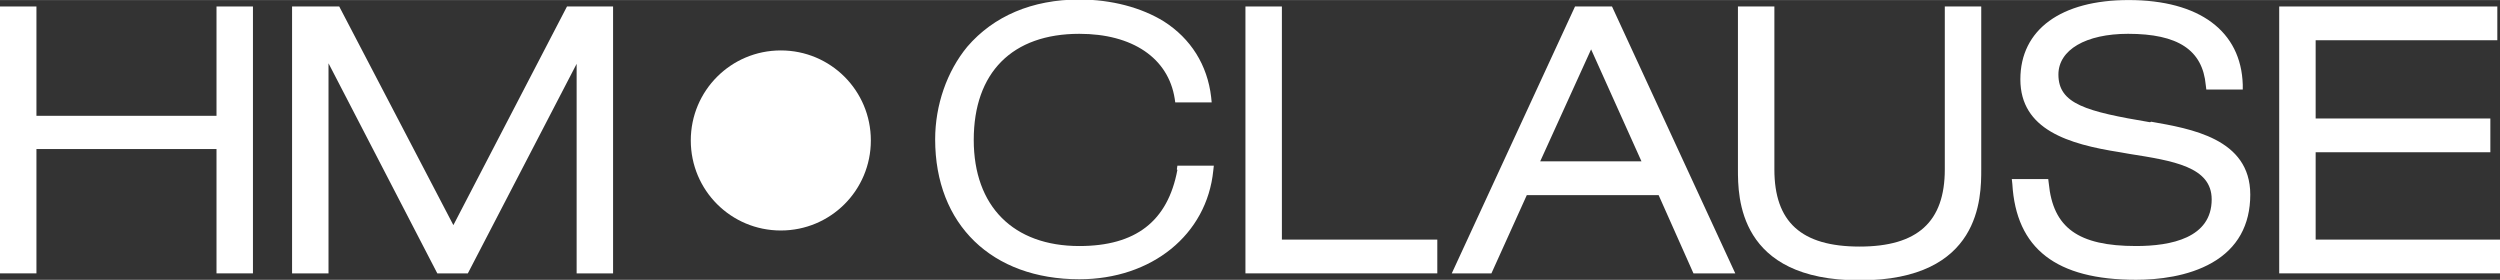
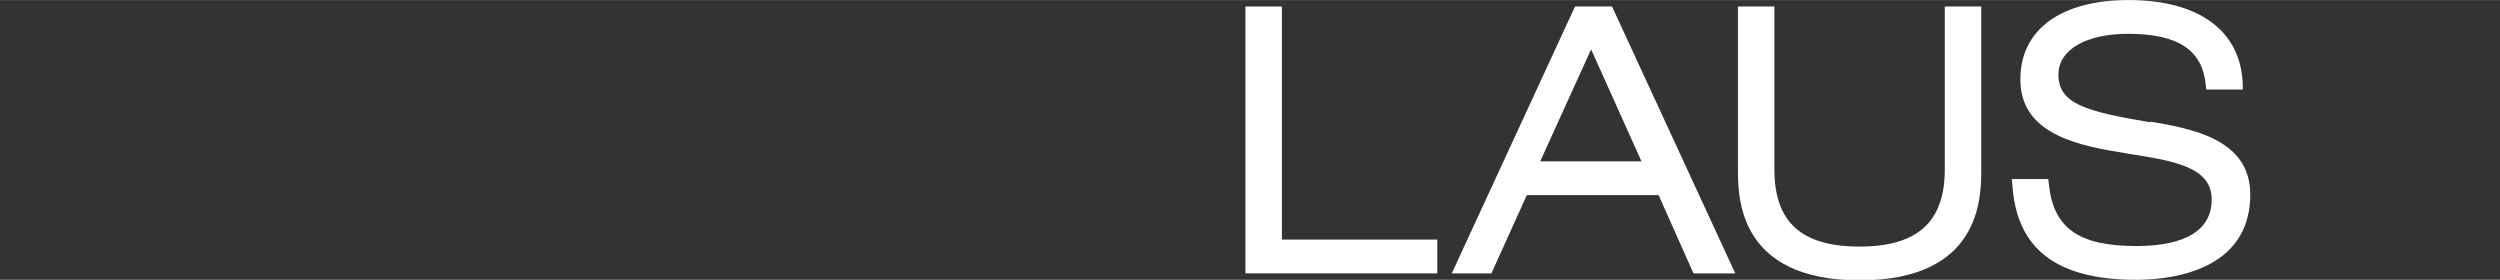
<svg xmlns="http://www.w3.org/2000/svg" xml:space="preserve" width="50mm" height="5.597mm" version="1.1" style="shape-rendering:geometricPrecision; text-rendering:geometricPrecision; image-rendering:optimizeQuality; fill-rule:evenodd; clip-rule:evenodd" viewBox="0 0 46.65 5.22">
  <rect x="0" y="0" width="46.65" height="5.22" fill="#333333" stroke="none" />
  <defs>
    <style type="text/css"> .fil0 {fill:white;fill-rule:nonzero} </style>
  </defs>
  <g id="Layer_x0020_1">
    <g id="_105553206936064">
-       <polygon class="fil0" points="4.04,0.12 4.04,2.16 0.68,2.16 0.68,0.12 -0,0.12 -0,5.1 0.68,5.1 0.68,2.78 4.04,2.78 4.04,5.1 4.72,5.1 4.72,0.12 " />
-       <polygon class="fil0" points="10.58,0.12 8.46,4.2 6.33,0.12 5.45,0.12 5.45,5.1 6.13,5.1 6.13,1.18 8.16,5.1 8.73,5.1 10.76,1.19 10.76,5.1 11.44,5.1 11.44,0.12 " />
-       <path class="fil0" d="M21.97 3.17c-0.18,0.96 -0.78,1.42 -1.83,1.42 -1.23,0 -1.97,-0.74 -1.97,-1.98 0,-1.26 0.72,-1.98 1.97,-1.98 0.99,0 1.66,0.45 1.78,1.21l0.01 0.07 0.68 0 -0.01 -0.1c-0.07,-0.6 -0.38,-1.09 -0.88,-1.41 -0.42,-0.26 -0.98,-0.41 -1.58,-0.41 -0.88,0 -1.6,0.31 -2.09,0.88 -0.38,0.46 -0.6,1.09 -0.6,1.73 0,1.59 1.06,2.61 2.69,2.61 1.35,0 2.38,-0.83 2.5,-2.03l0.01 -0.09 -0.68 0 -0.01 0.07z" />
      <polygon class="fil0" points="23.92,0.12 23.24,0.12 23.24,5.1 26.82,5.1 26.82,4.47 23.92,4.47 " />
      <path class="fil0" d="M29.39 0.12l-2.3 4.98 0.74 0 0.66 -1.46 2.46 0 0.65 1.46 0.78 0 -2.3 -4.98 -0.7 0zm1.25 2.89l-1.9 0 0.95 -2.09 0.94 2.09z" />
      <path class="fil0" d="M36.29 3.16c0,0.98 -0.51,1.44 -1.59,1.44 -1.09,0 -1.59,-0.46 -1.59,-1.44l0 -3.04 -0.68 0 0 3.04c0,0.51 0,2.07 2.27,2.07 2.27,0 2.27,-1.55 2.27,-2.07l0 -3.04 -0.68 0 0 3.04z" />
      <path class="fil0" d="M40.12 2.28c-1.19,-0.2 -1.71,-0.34 -1.71,-0.89 0,-0.46 0.51,-0.76 1.3,-0.76 0.93,0 1.39,0.3 1.45,0.96l0.01 0.08 0.68 0 -0 -0.09c-0.03,-1 -0.81,-1.58 -2.13,-1.58 -1.26,0 -2.02,0.55 -2.02,1.48 0,0.94 0.9,1.21 1.86,1.36 0.06,0.01 0.11,0.02 0.17,0.03 0.82,0.13 1.54,0.24 1.54,0.85 0,0.72 -0.76,0.87 -1.41,0.87 -1.08,0 -1.55,-0.34 -1.63,-1.17l-0.01 -0.08 -0.68 0 0.01 0.09c0.07,1.21 0.82,1.79 2.31,1.79 0.4,0 0.97,-0.06 1.42,-0.32 0.47,-0.27 0.71,-0.7 0.71,-1.27 0,-1.05 -1.12,-1.23 -1.85,-1.36z" />
-       <polygon class="fil0" points="43.21,4.47 43.21,2.84 46.47,2.84 46.47,2.21 43.21,2.21 43.21,0.75 46.6,0.75 46.6,0.12 42.53,0.12 42.53,5.1 46.65,5.1 46.65,4.47 " />
-       <path class="fil0" d="M16.25 2.62c0,0.93 -0.75,1.68 -1.68,1.68 -0.93,0 -1.68,-0.75 -1.68,-1.68 0,-0.93 0.75,-1.68 1.68,-1.68 0.93,0 1.68,0.75 1.68,1.68z" />
    </g>
  </g>
</svg>